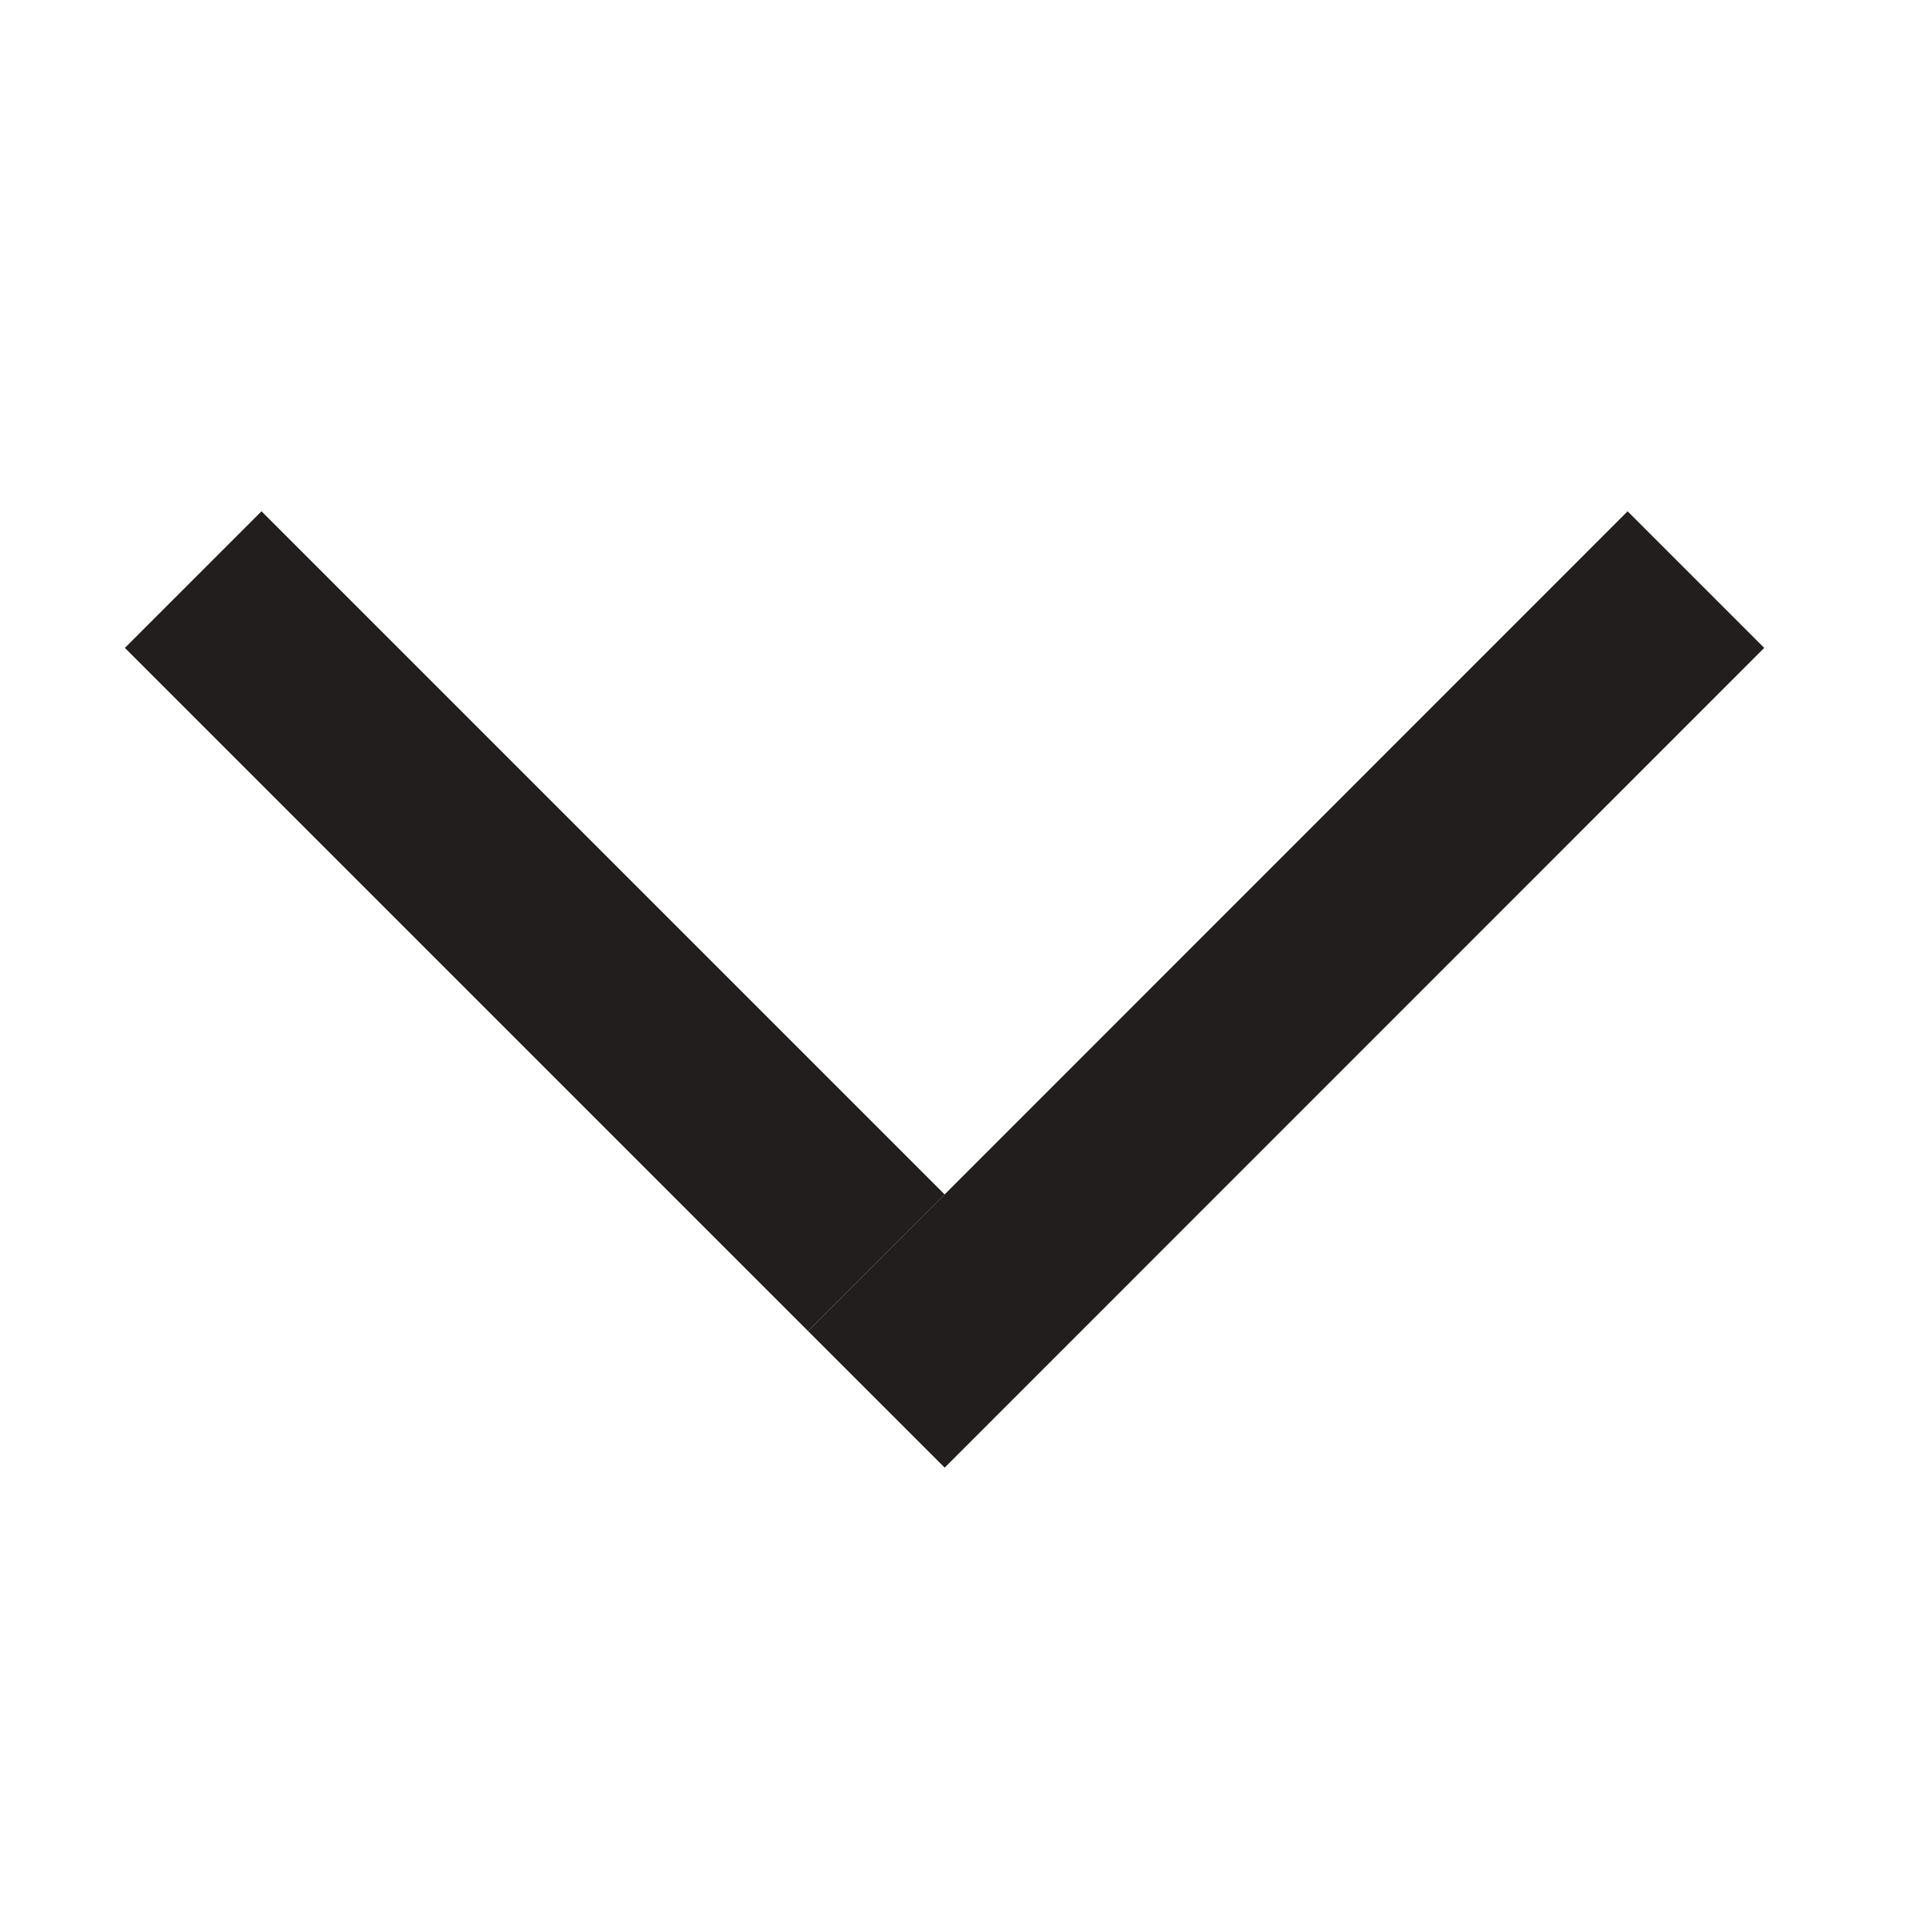
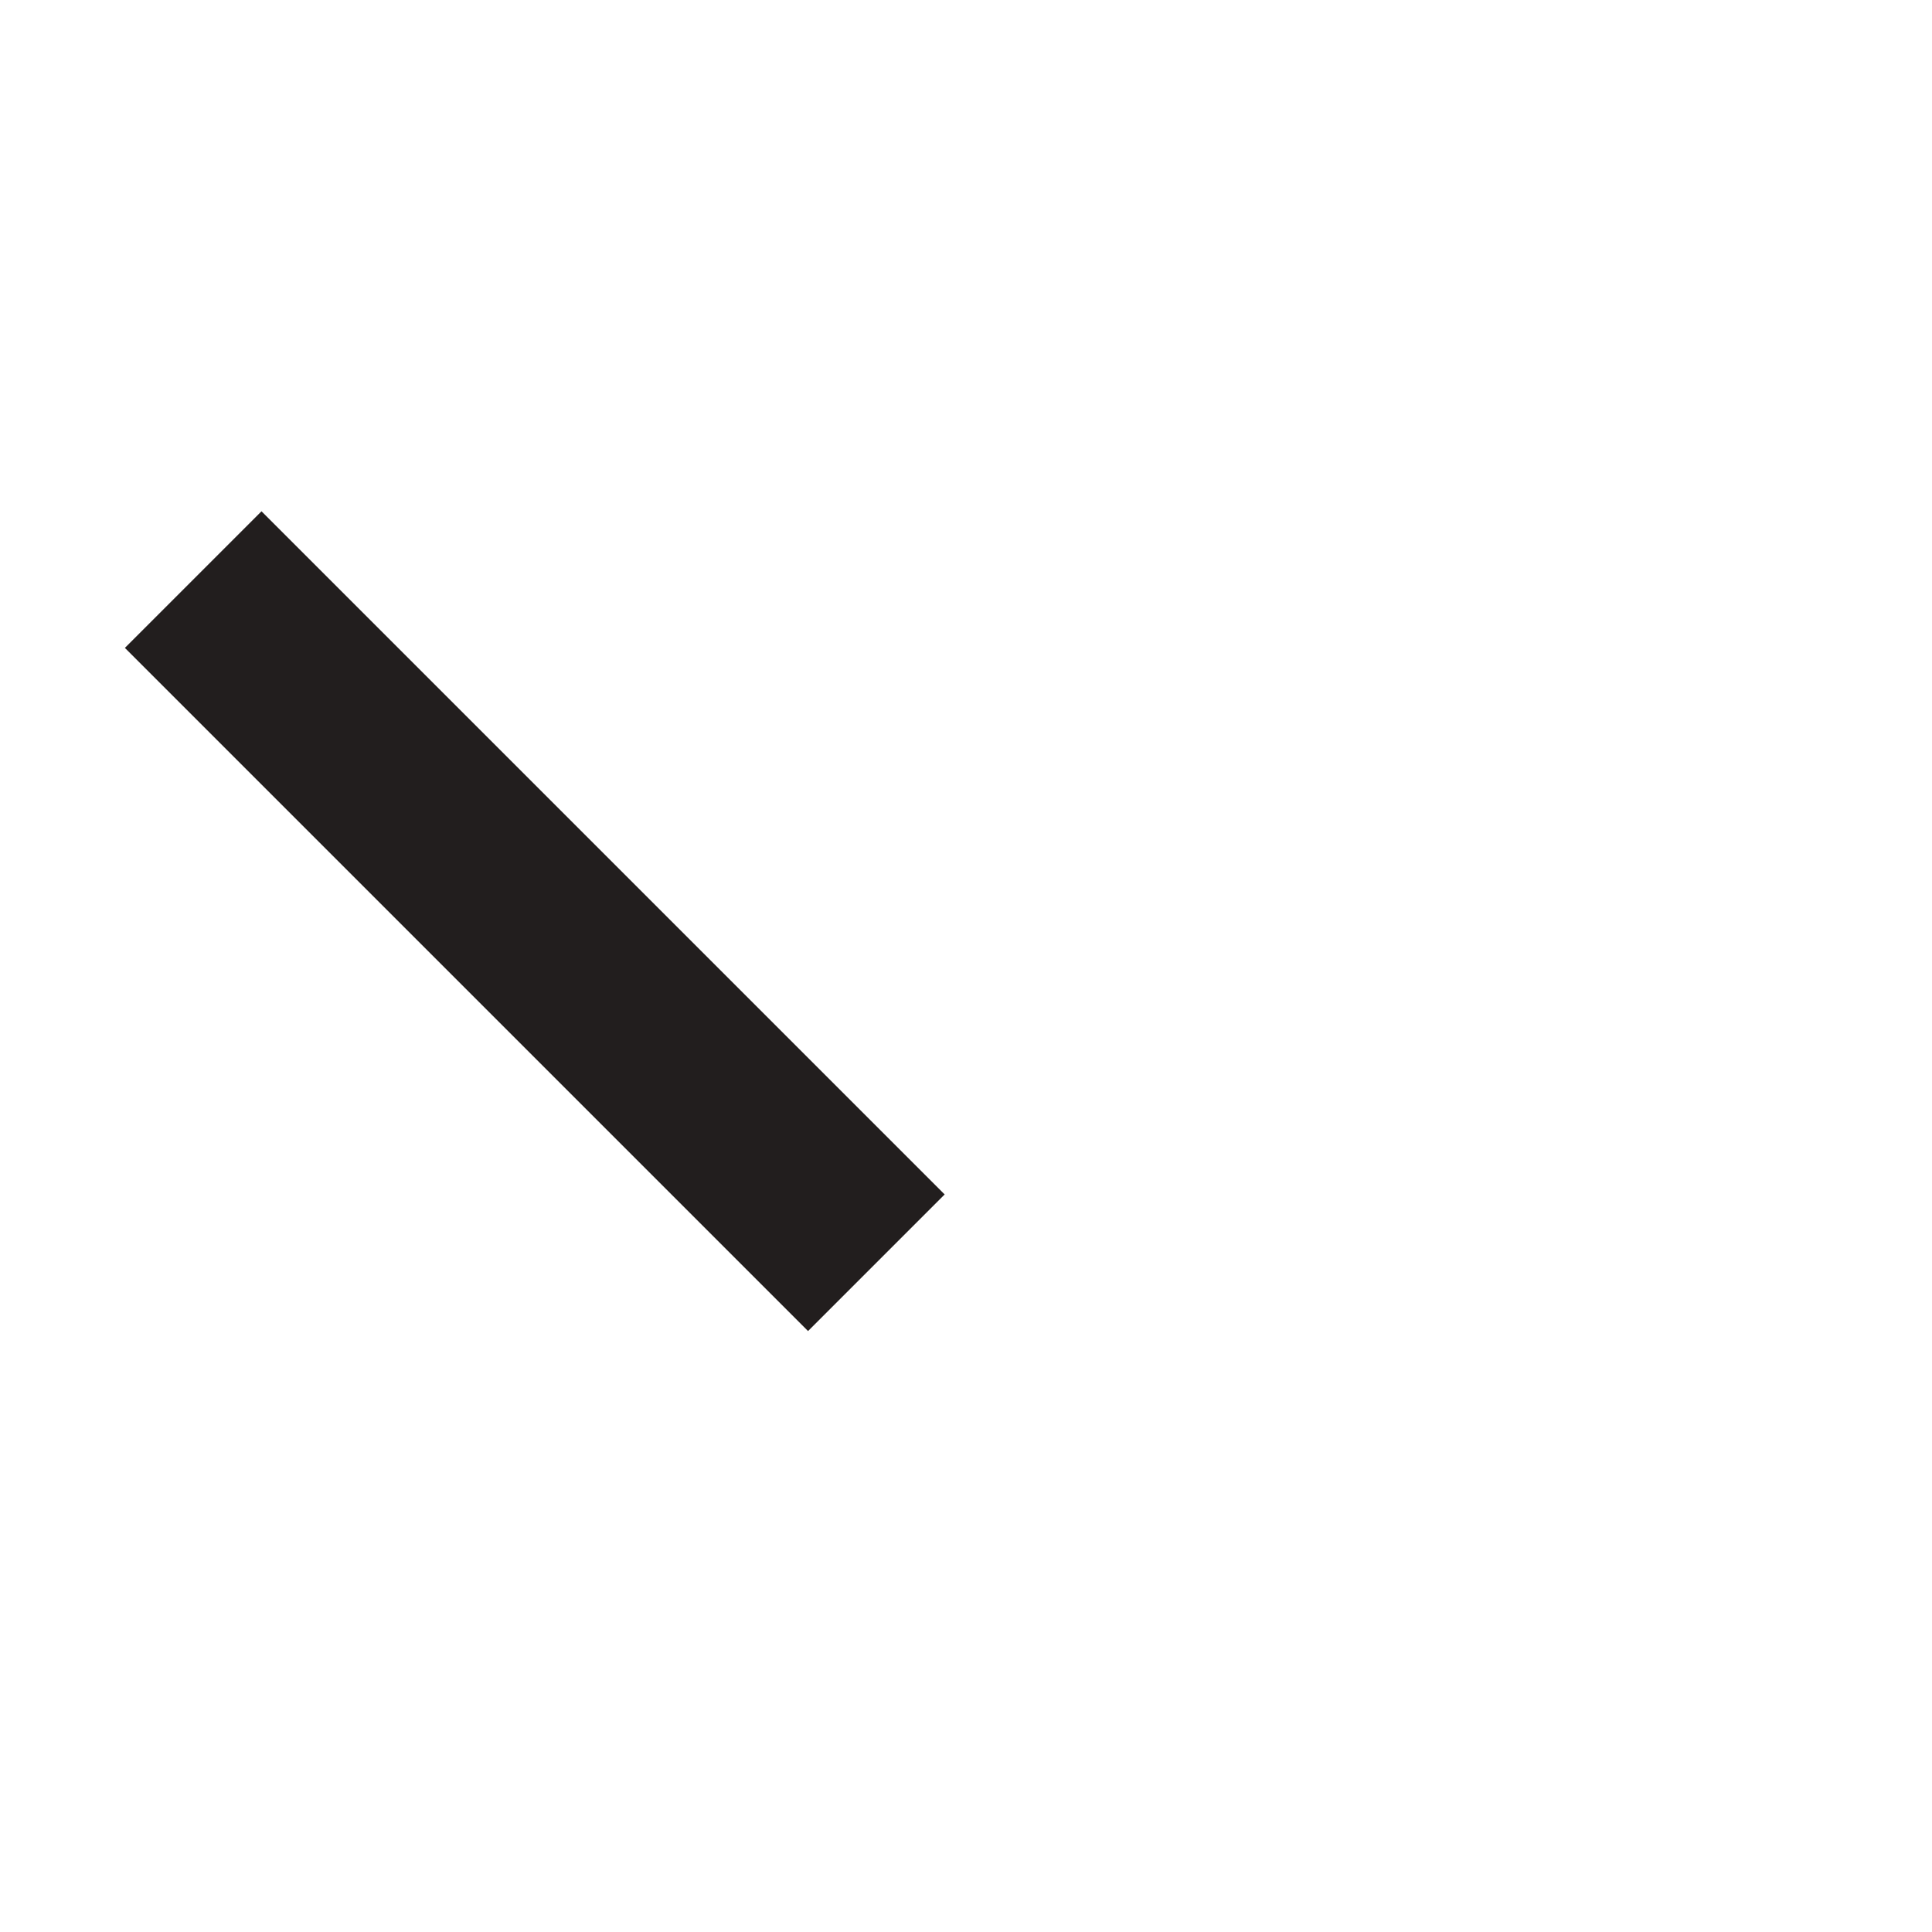
<svg xmlns="http://www.w3.org/2000/svg" width="10" height="10" viewBox="0 0 10 10" fill="none">
  <path d="M1 3L4.536 6.536" stroke="#221E1E" />
-   <path d="M8.778 3L4.536 7.243" stroke="#221E1E" />
</svg>